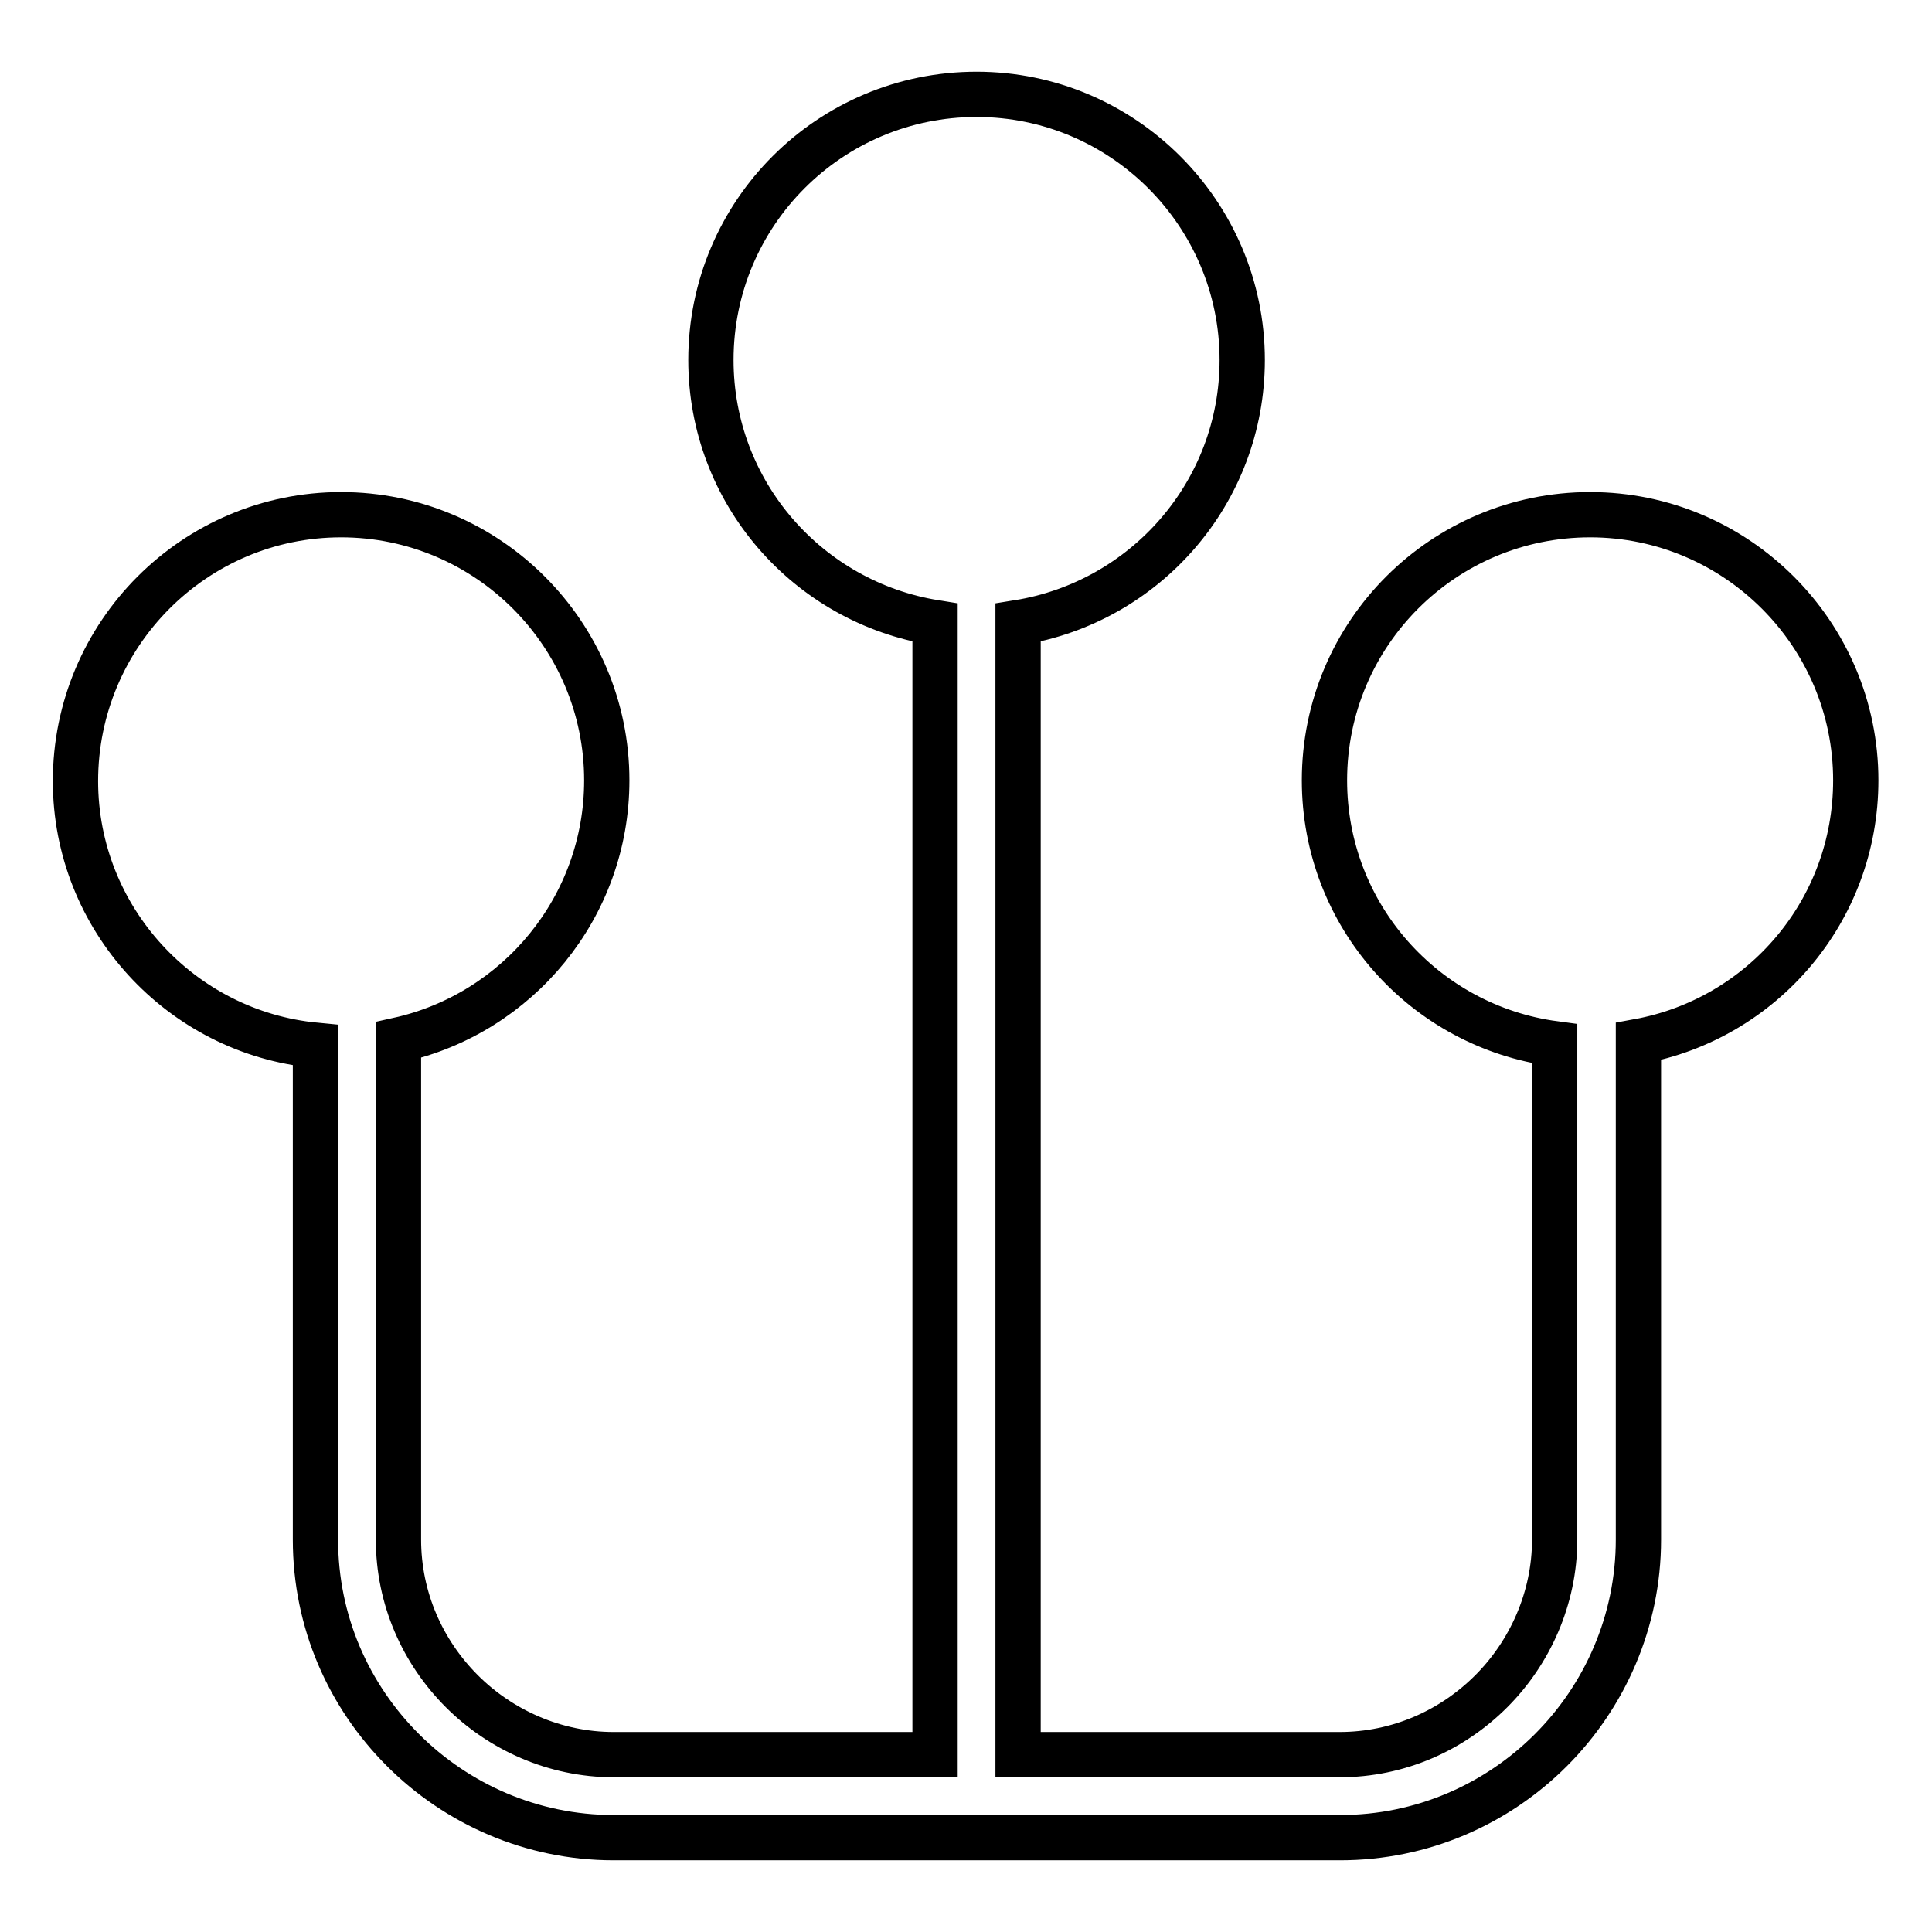
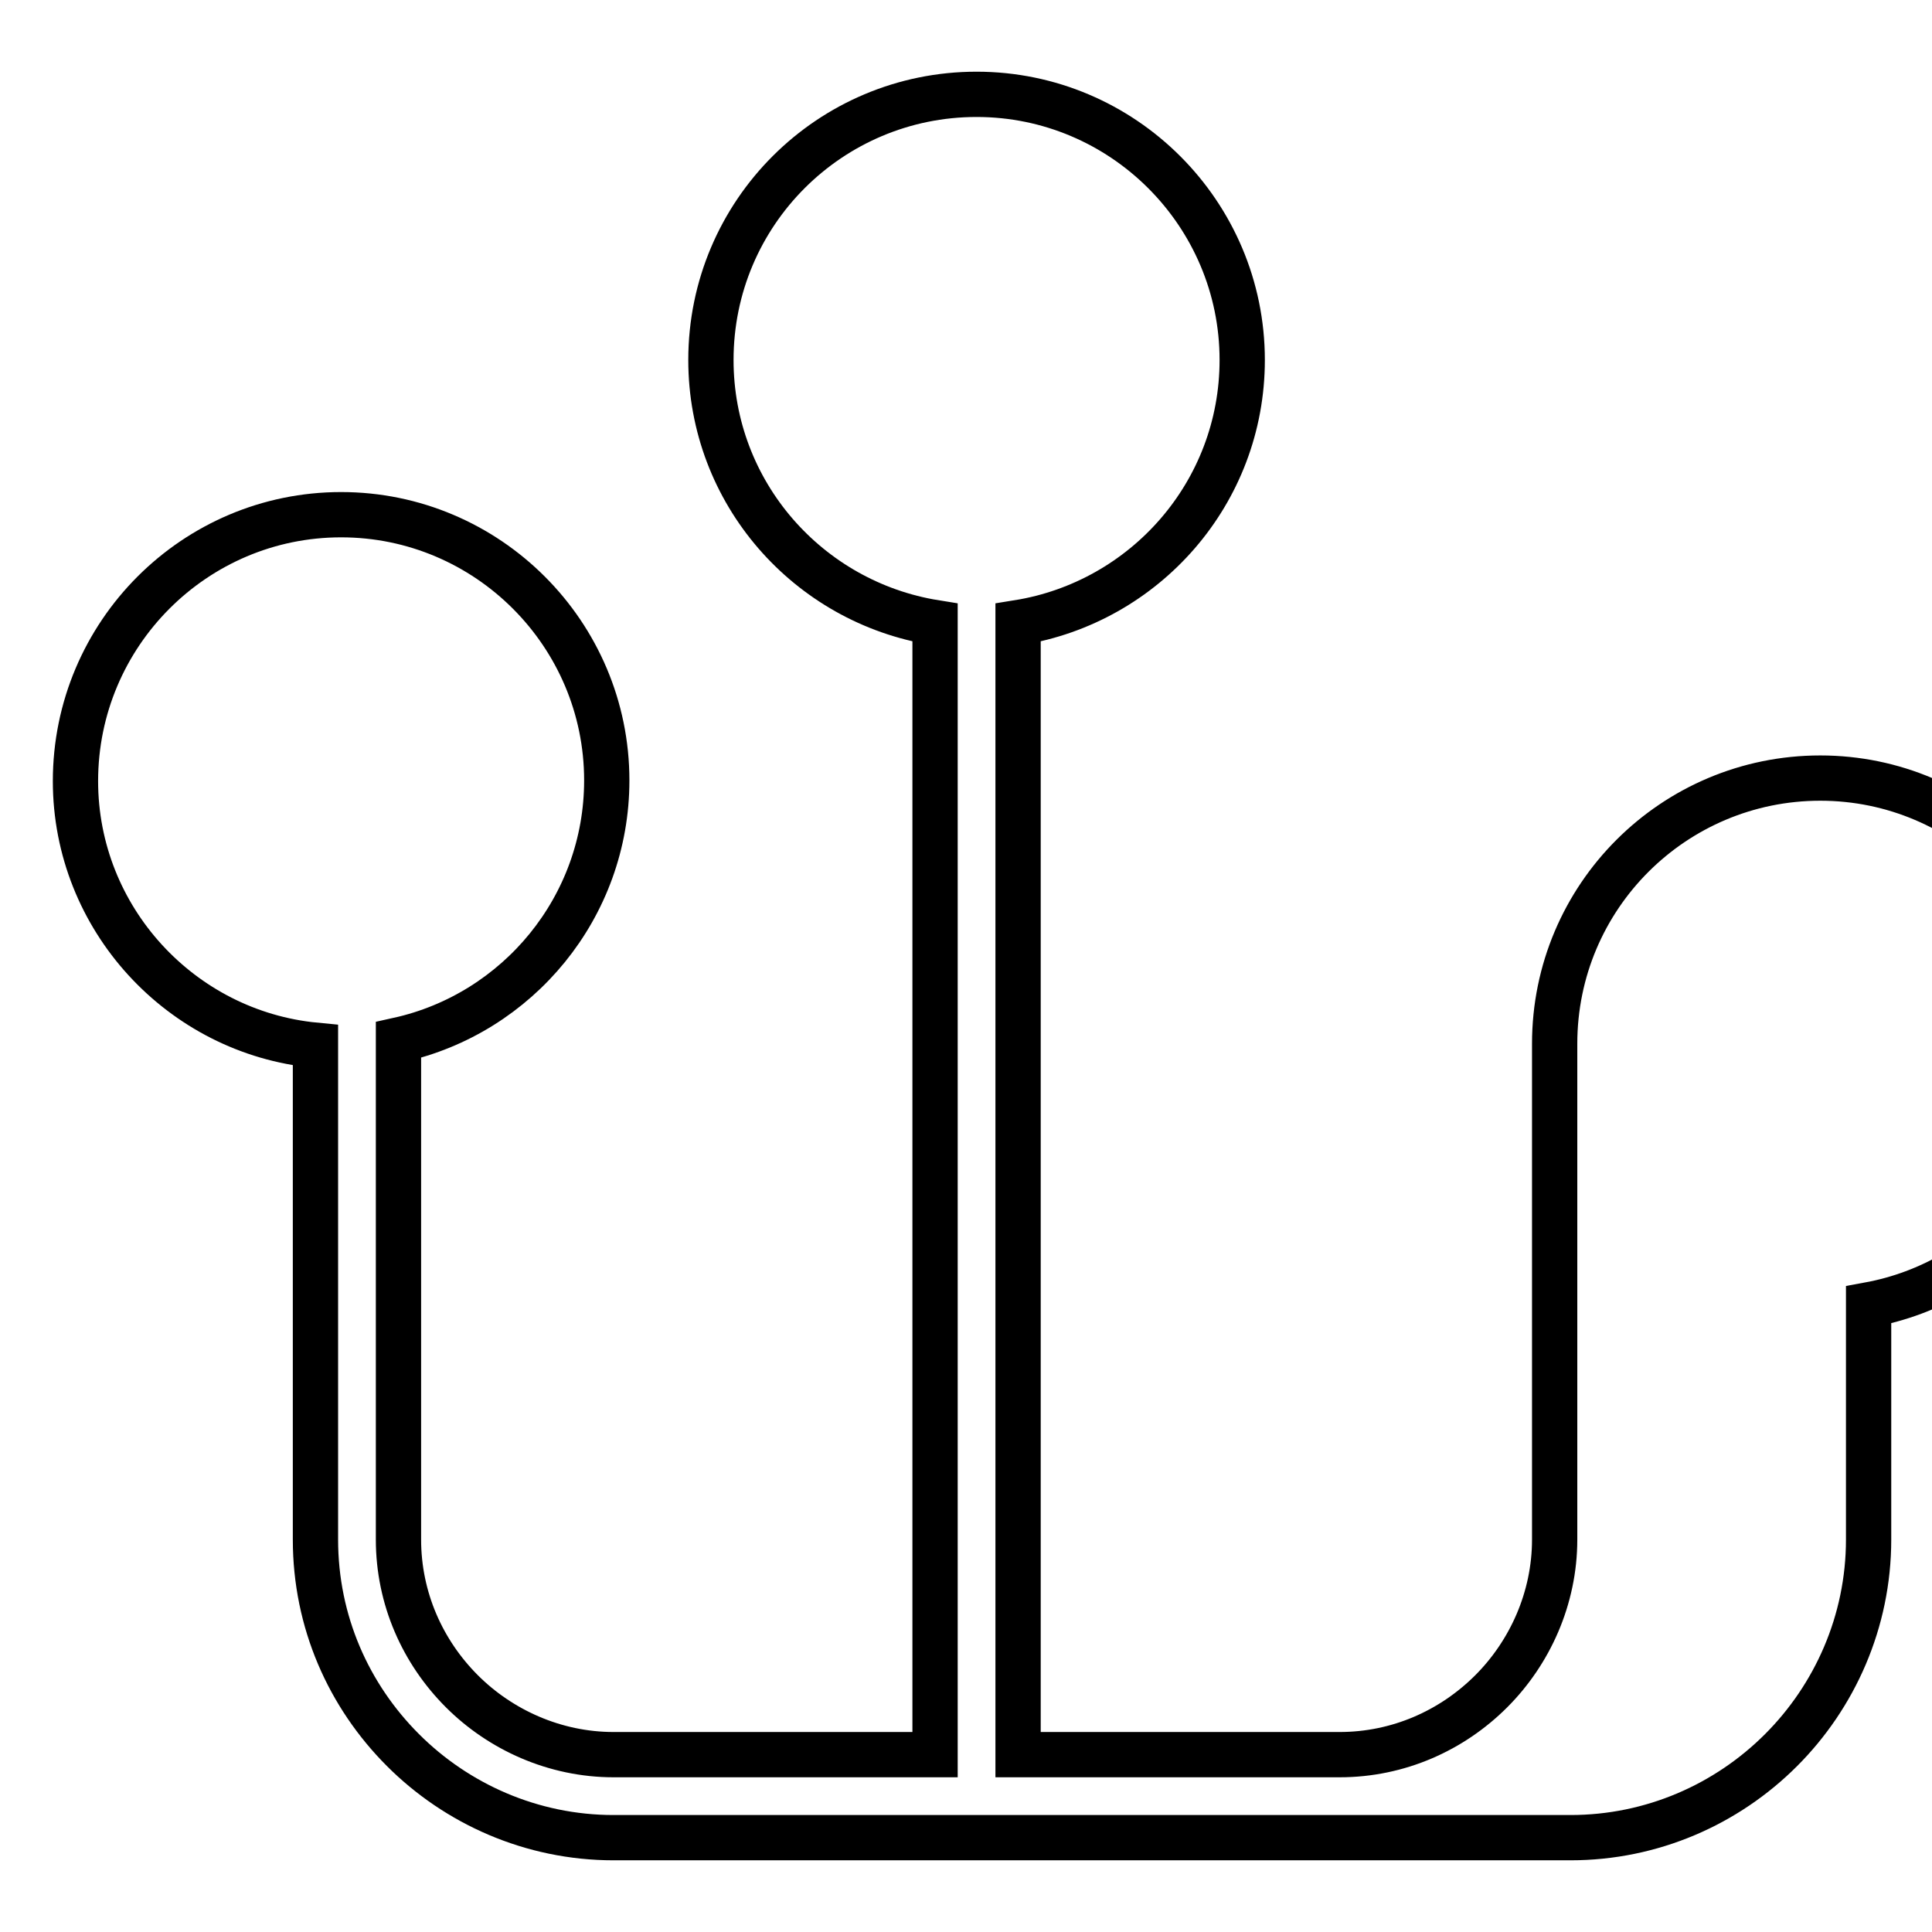
<svg xmlns="http://www.w3.org/2000/svg" version="1.1" x="0px" y="0px" viewBox="0 0 256 256" enable-background="new 0 0 256 256" xml:space="preserve">
  <g>
-     <path stroke-width="6" fill-opacity="0" stroke="#000000" d="M45.2,68.2c19.4,0,35.2,15.8,35.2,35.2c0,16.8-11.8,30.9-27.6,34.4V204c0,7.8,3.2,14.9,8.4,20.1 c5.1,5.1,12.3,8.4,20.1,8.4h42.6v-150c-16.8-2.7-29.7-17.2-29.7-34.8c0-19.5,15.8-35.2,35.2-35.2c19.4,0,35.2,15.8,35.2,35.2 c0,17.6-12.9,32.1-29.7,34.8v150h42.6c7.8,0,14.9-3.2,20.1-8.4c5.1-5.1,8.4-12.3,8.4-20.1v-65.7c-17.2-2.3-30.5-17-30.5-34.9 c0-19.5,15.8-35.2,35.2-35.2c19.4,0,35.2,15.8,35.2,35.2c0,17.3-12.4,31.6-28.8,34.6V204c0,10.9-4.5,20.8-11.6,27.9 c-7.2,7.2-17.1,11.6-27.9,11.6H81.3c-10.9,0-20.8-4.5-27.9-11.6c-7.2-7.2-11.6-17-11.6-27.9v-65.5C24,136.8,10,121.7,10,103.5 C10,84,25.8,68.2,45.2,68.2" />
+     <path stroke-width="6" fill-opacity="0" stroke="#000000" d="M45.2,68.2c19.4,0,35.2,15.8,35.2,35.2c0,16.8-11.8,30.9-27.6,34.4V204c0,7.8,3.2,14.9,8.4,20.1 c5.1,5.1,12.3,8.4,20.1,8.4h42.6v-150c-16.8-2.7-29.7-17.2-29.7-34.8c0-19.5,15.8-35.2,35.2-35.2c19.4,0,35.2,15.8,35.2,35.2 c0,17.6-12.9,32.1-29.7,34.8v150h42.6c7.8,0,14.9-3.2,20.1-8.4c5.1-5.1,8.4-12.3,8.4-20.1v-65.7c0-19.5,15.8-35.2,35.2-35.2c19.4,0,35.2,15.8,35.2,35.2c0,17.3-12.4,31.6-28.8,34.6V204c0,10.9-4.5,20.8-11.6,27.9 c-7.2,7.2-17.1,11.6-27.9,11.6H81.3c-10.9,0-20.8-4.5-27.9-11.6c-7.2-7.2-11.6-17-11.6-27.9v-65.5C24,136.8,10,121.7,10,103.5 C10,84,25.8,68.2,45.2,68.2" />
  </g>
</svg>